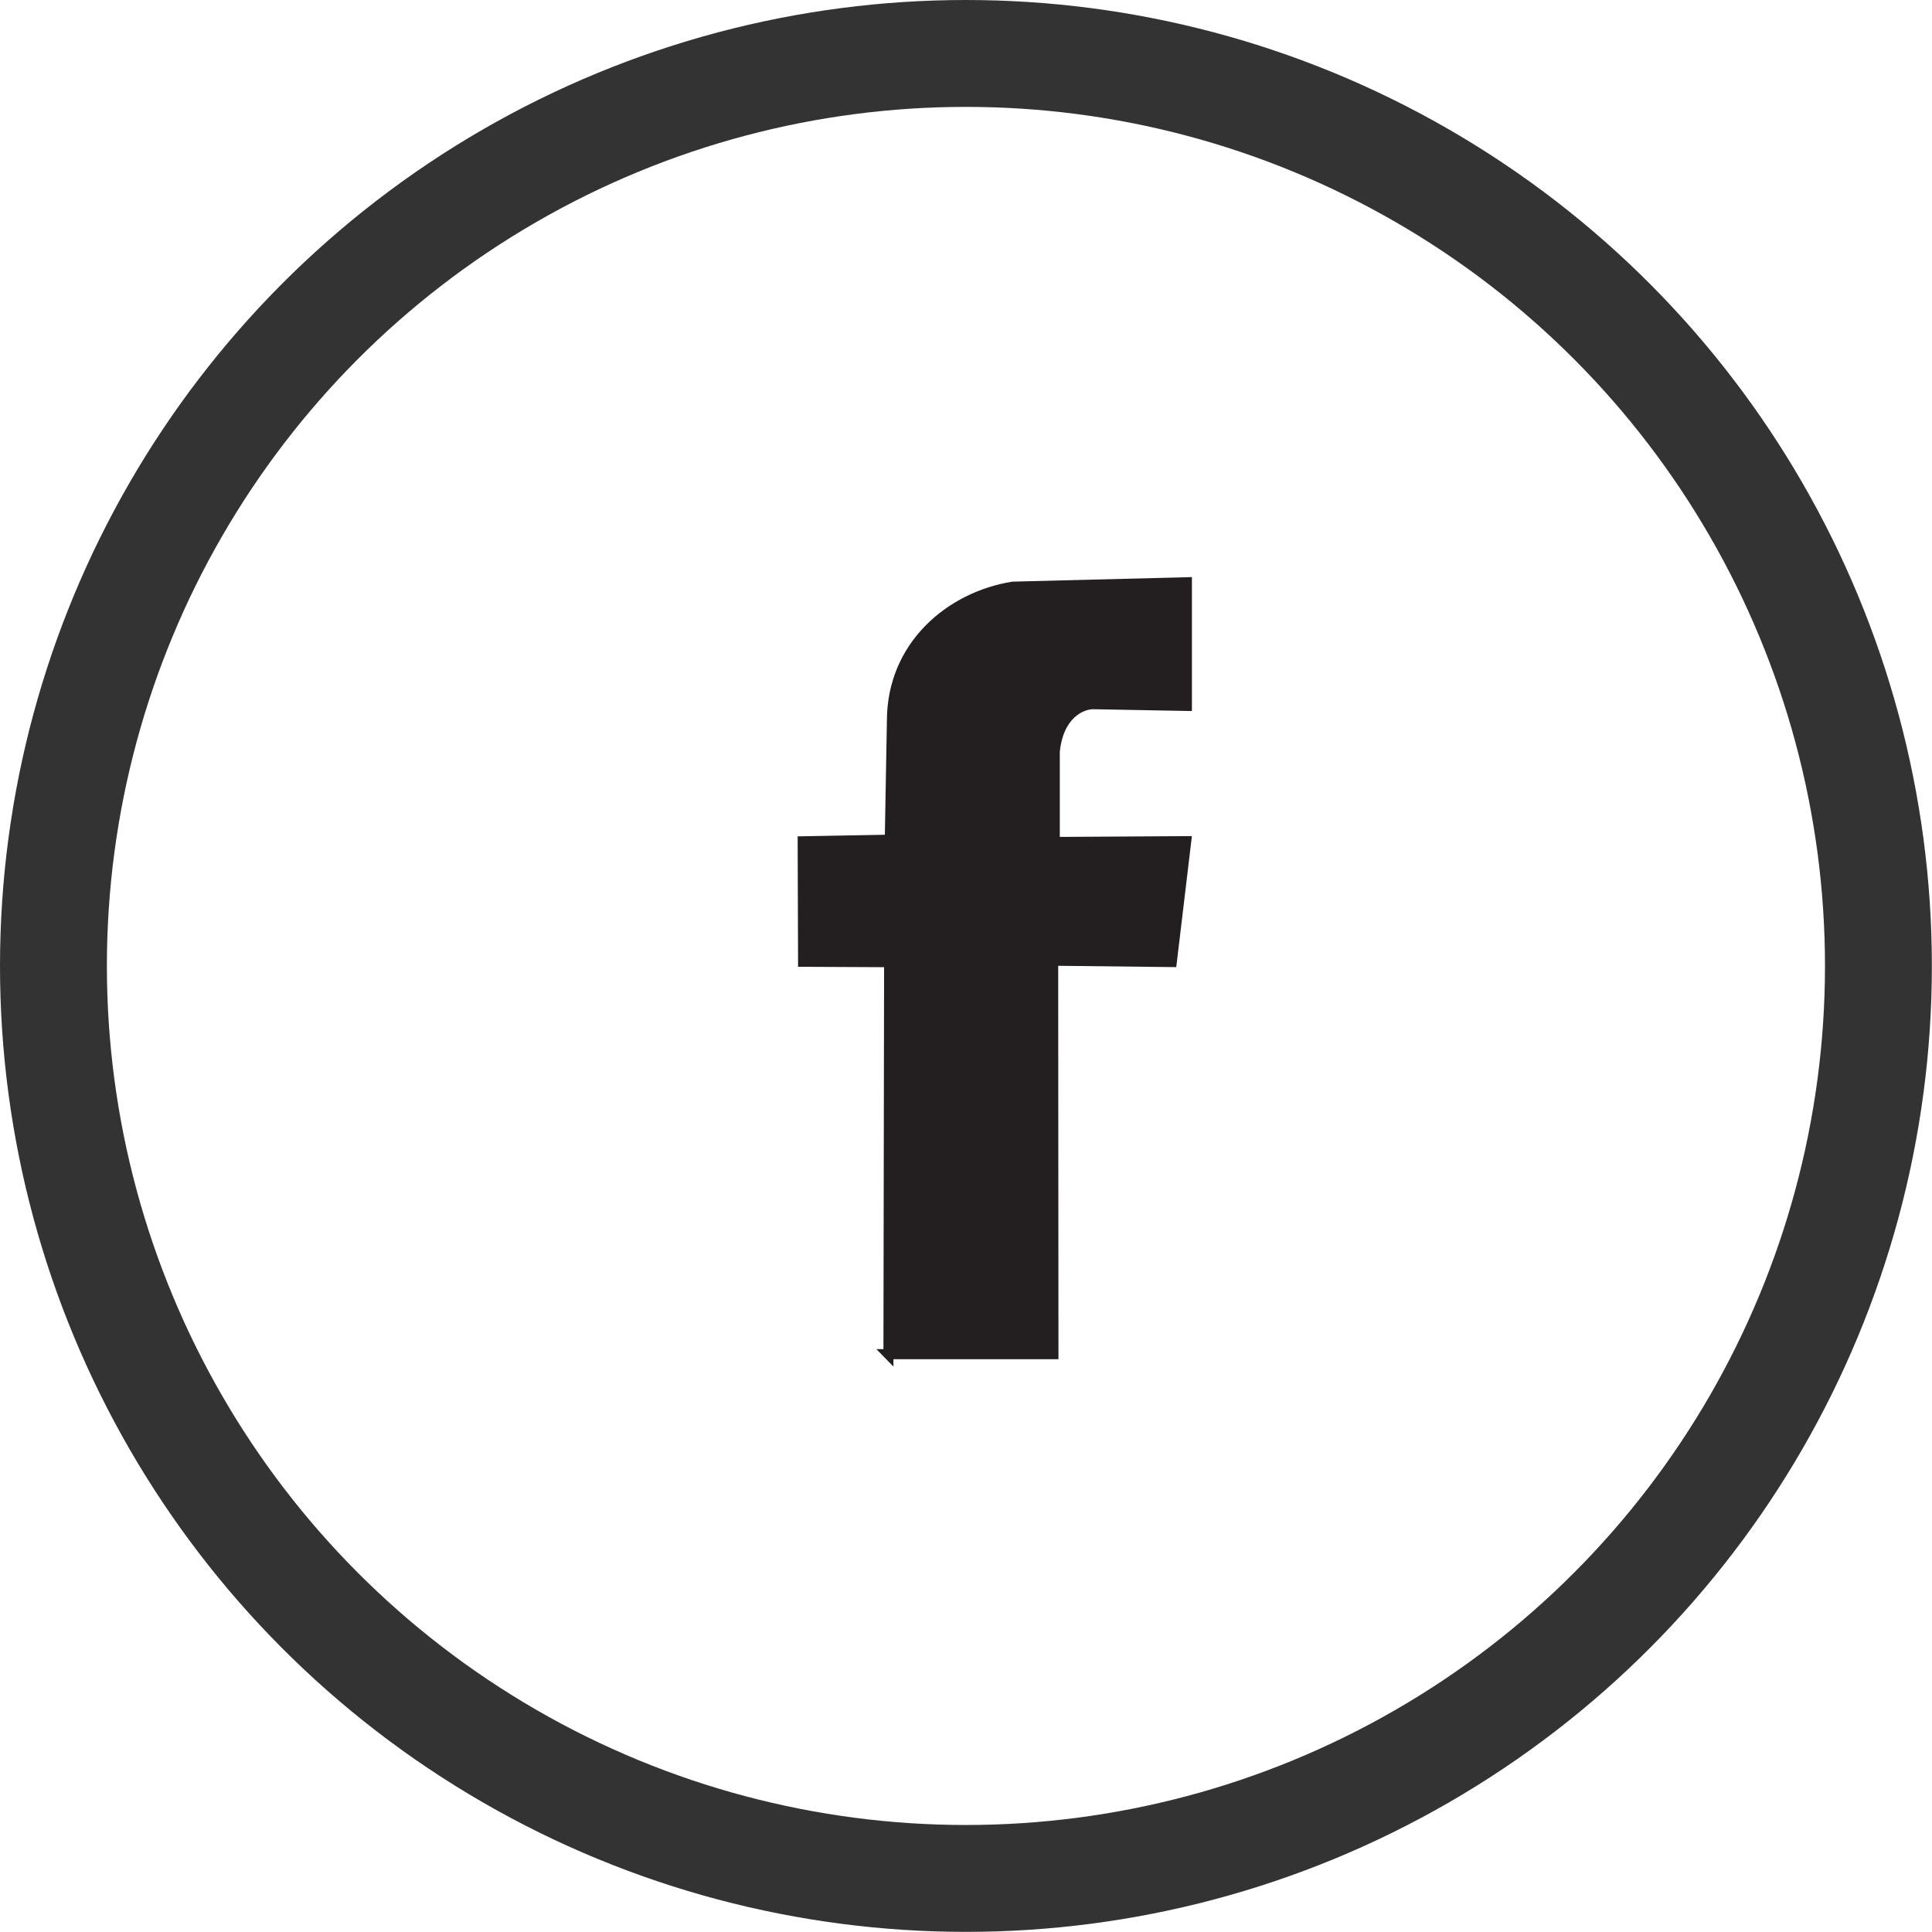
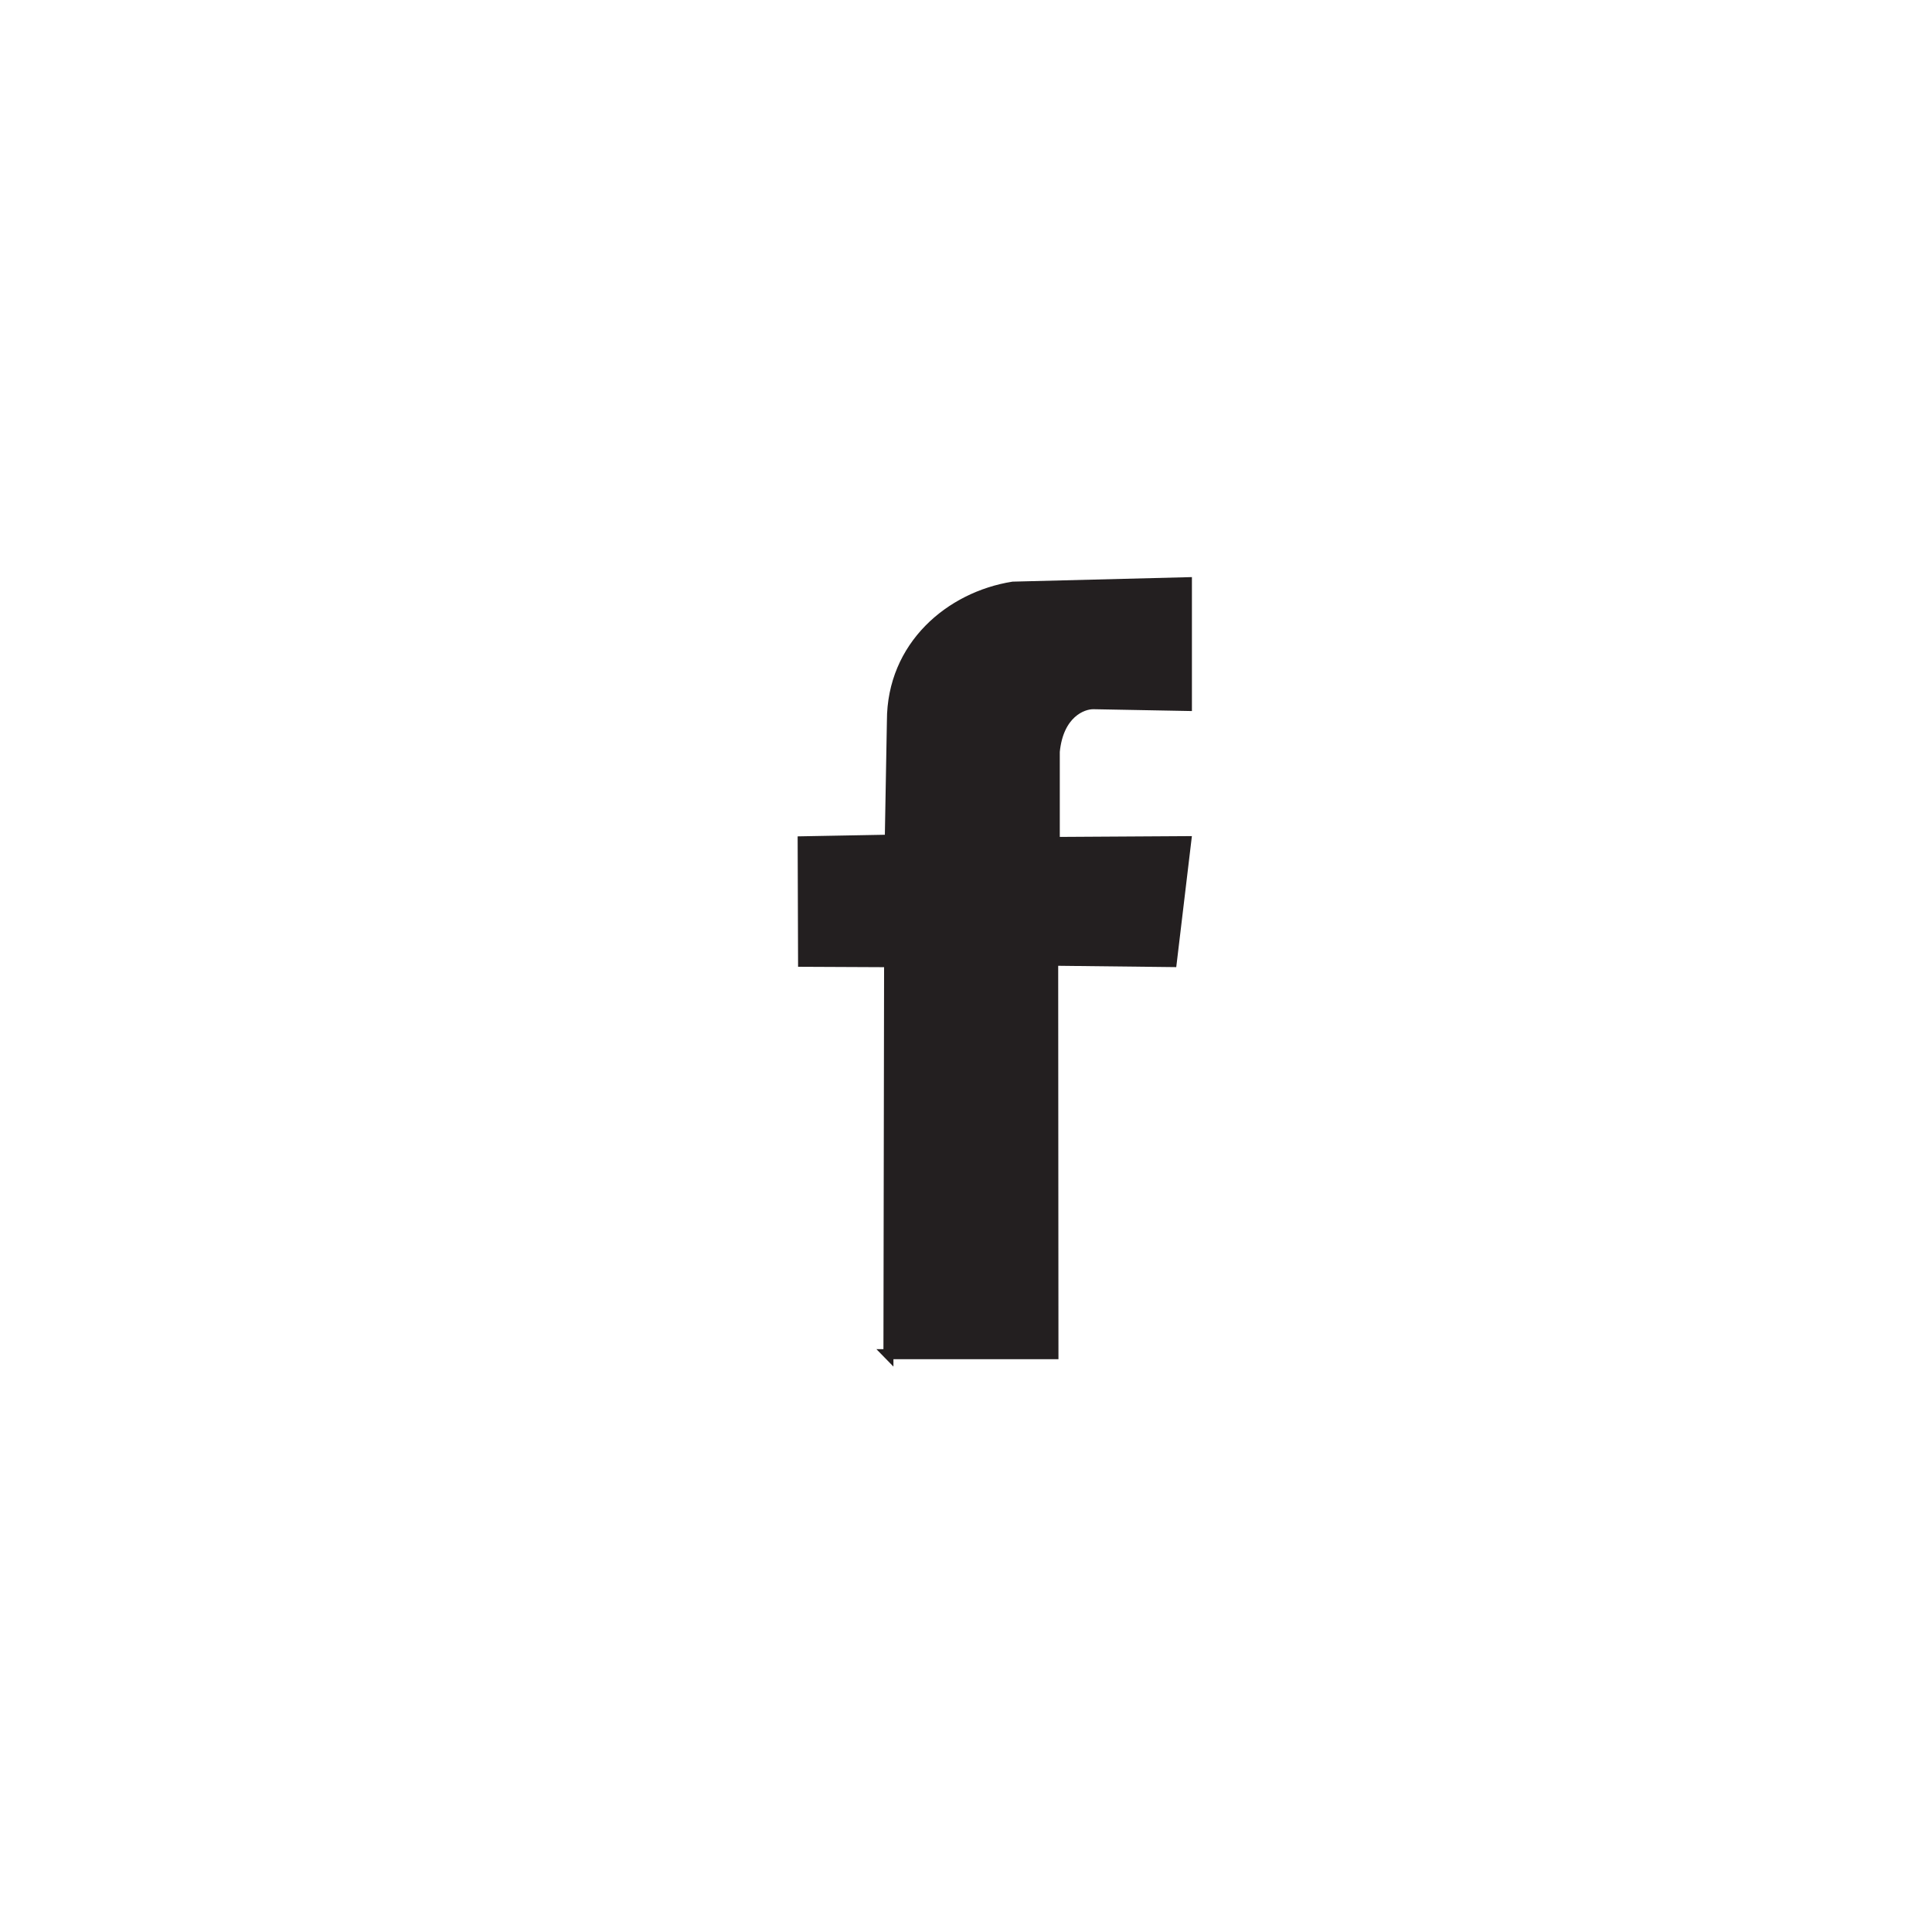
<svg xmlns="http://www.w3.org/2000/svg" id="Layer_2" viewBox="0 0 144.61 144.61">
  <defs>
    <style>
      .cls-1 {
        fill: #231f20;
        stroke: #231f20;
        stroke-width: .75px;
      }

      .cls-1, .cls-2 {
        stroke-miterlimit: 10;
      }

      .cls-2 {
        fill: none;
        stroke: #333;
        stroke-width: 8px;
      }
    </style>
  </defs>
  <g id="Layer_19">
-     <circle class="cls-2" cx="72.3" cy="72.3" r="68.3" />
    <path class="cls-1" d="M66.49,101.36h12.36l-.02-29.45,8.88.1,1.08-9.05-9.84.06v-6.76c.28-2.85,2.05-3.57,2.91-3.55,2.55.05,6.98.13,6.98.13v-9.26l-13.02.33c-4.7.75-9.06,4.42-9.06,10.04l-.16,8.9-6.52.12.03,9.02,6.44.03-.05,29.35Z" />
  </g>
</svg>